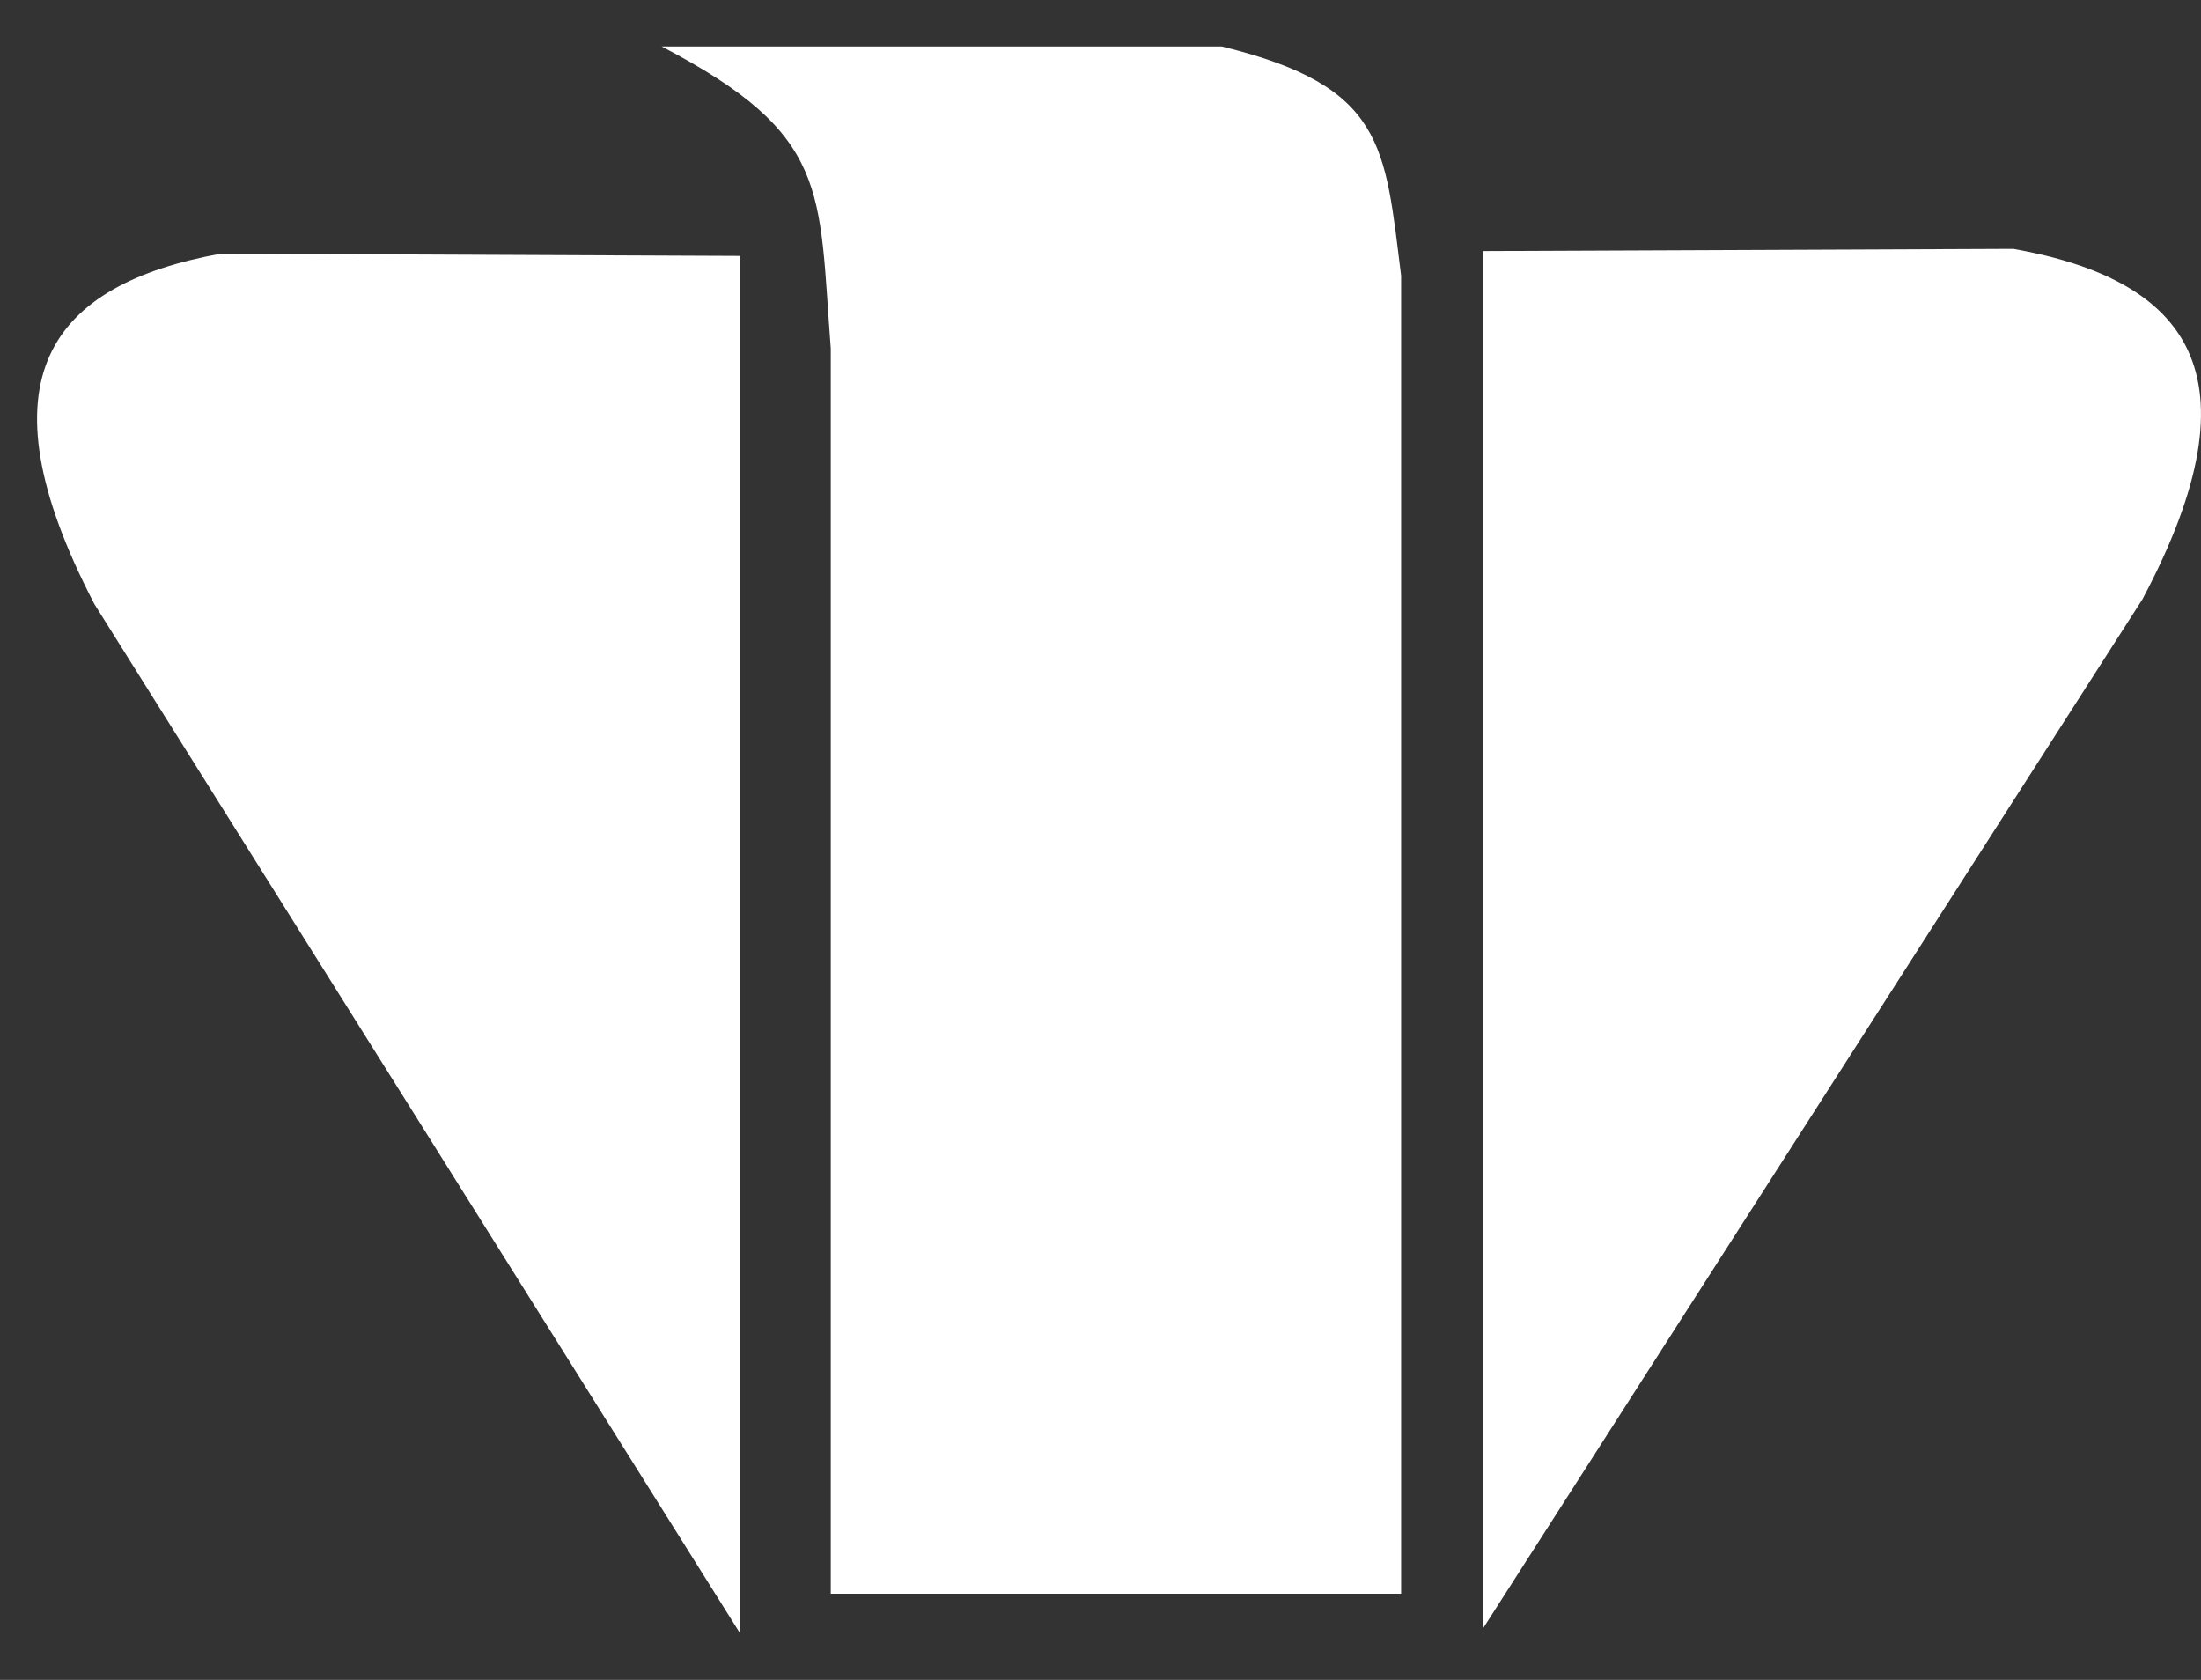
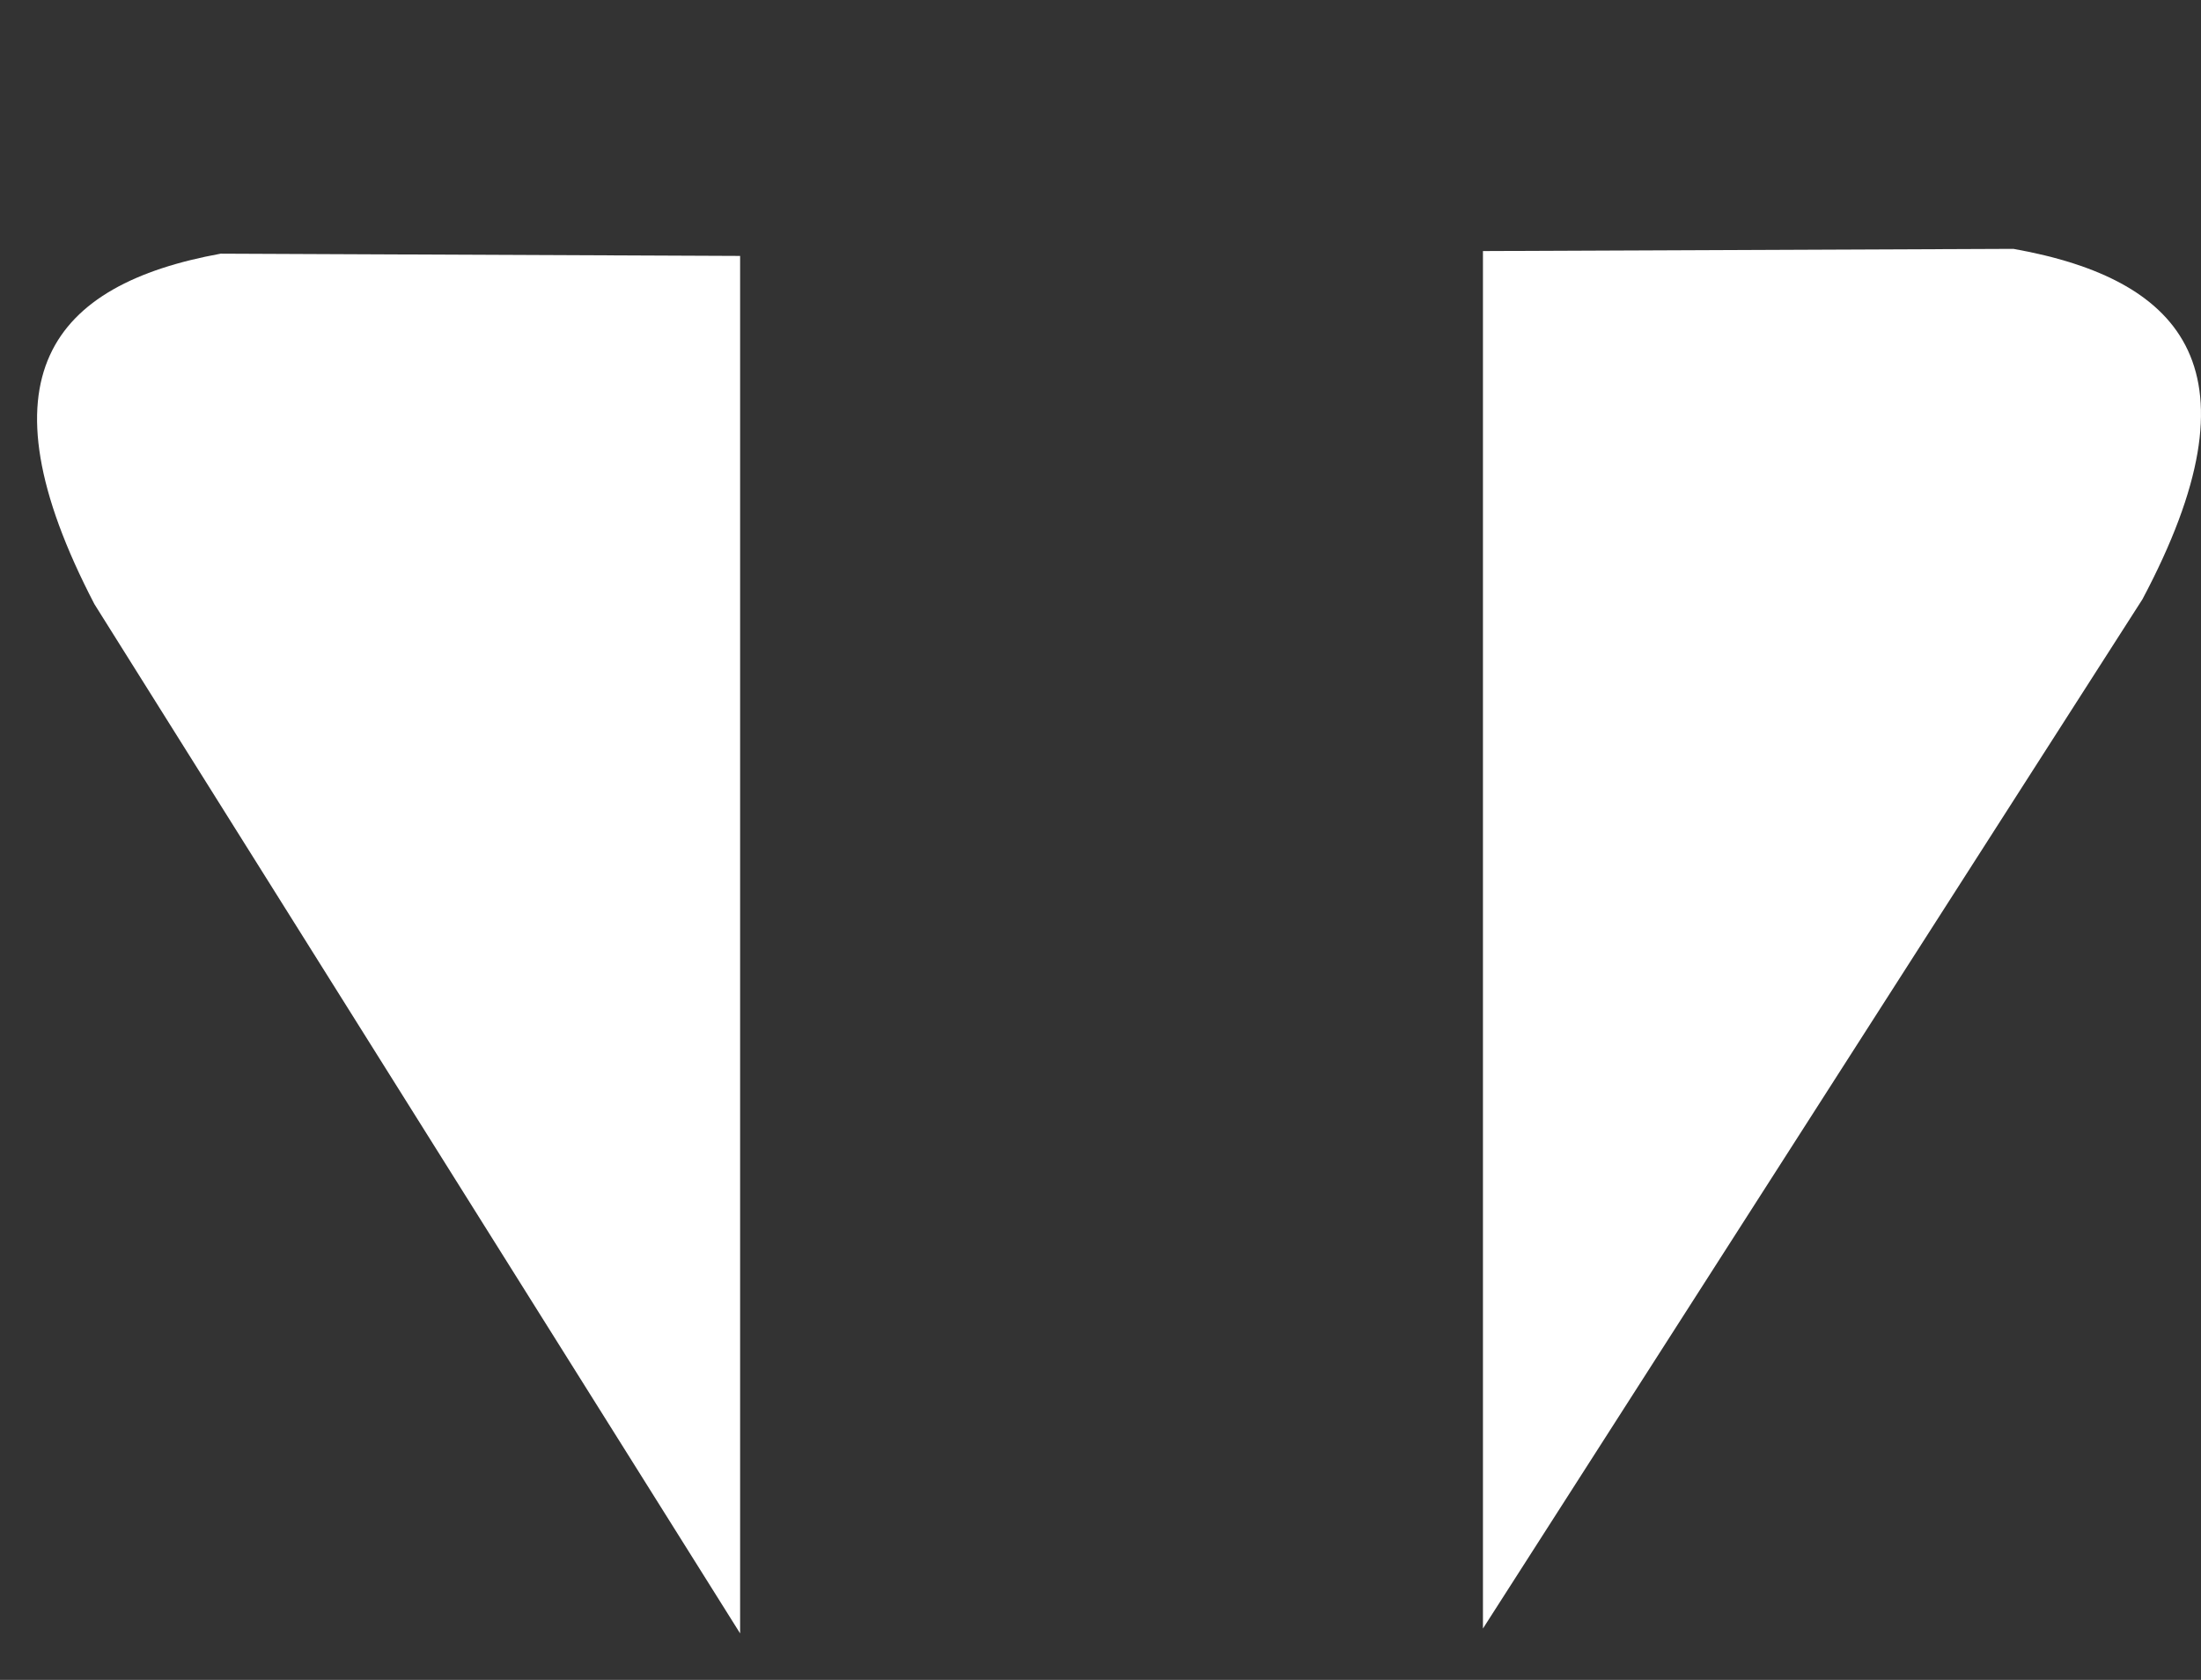
<svg xmlns="http://www.w3.org/2000/svg" width="38" height="29" viewBox="0 0 38 29" fill="none">
  <rect x="0" y="0" width="38" height="29" fill="#333333" stroke="none" />
  <path fill-rule="evenodd" clip-rule="evenodd" d="M12.778 28.197C12.778 20.512 12.778 12.103 12.778 4.418L3.81 4.379C0.891 4.912 -0.41 6.51 1.63 10.429L12.778 28.197Z" fill="#ffffff" />
  <path fill-rule="evenodd" clip-rule="evenodd" d="M25.603 28.113C25.603 20.428 25.603 12.019 25.603 4.334L34.762 4.296C37.743 4.828 39.072 6.426 36.989 10.345L25.603 28.113Z" fill="#ffffff" />
-   <path fill-rule="evenodd" clip-rule="evenodd" d="M14.343 27.512V6.015C14.132 3.276 14.343 2.325 11.424 0.803H21.095C23.909 1.488 23.909 2.515 24.19 4.76V27.512H14.343Z" fill="#ffffff" />
</svg>